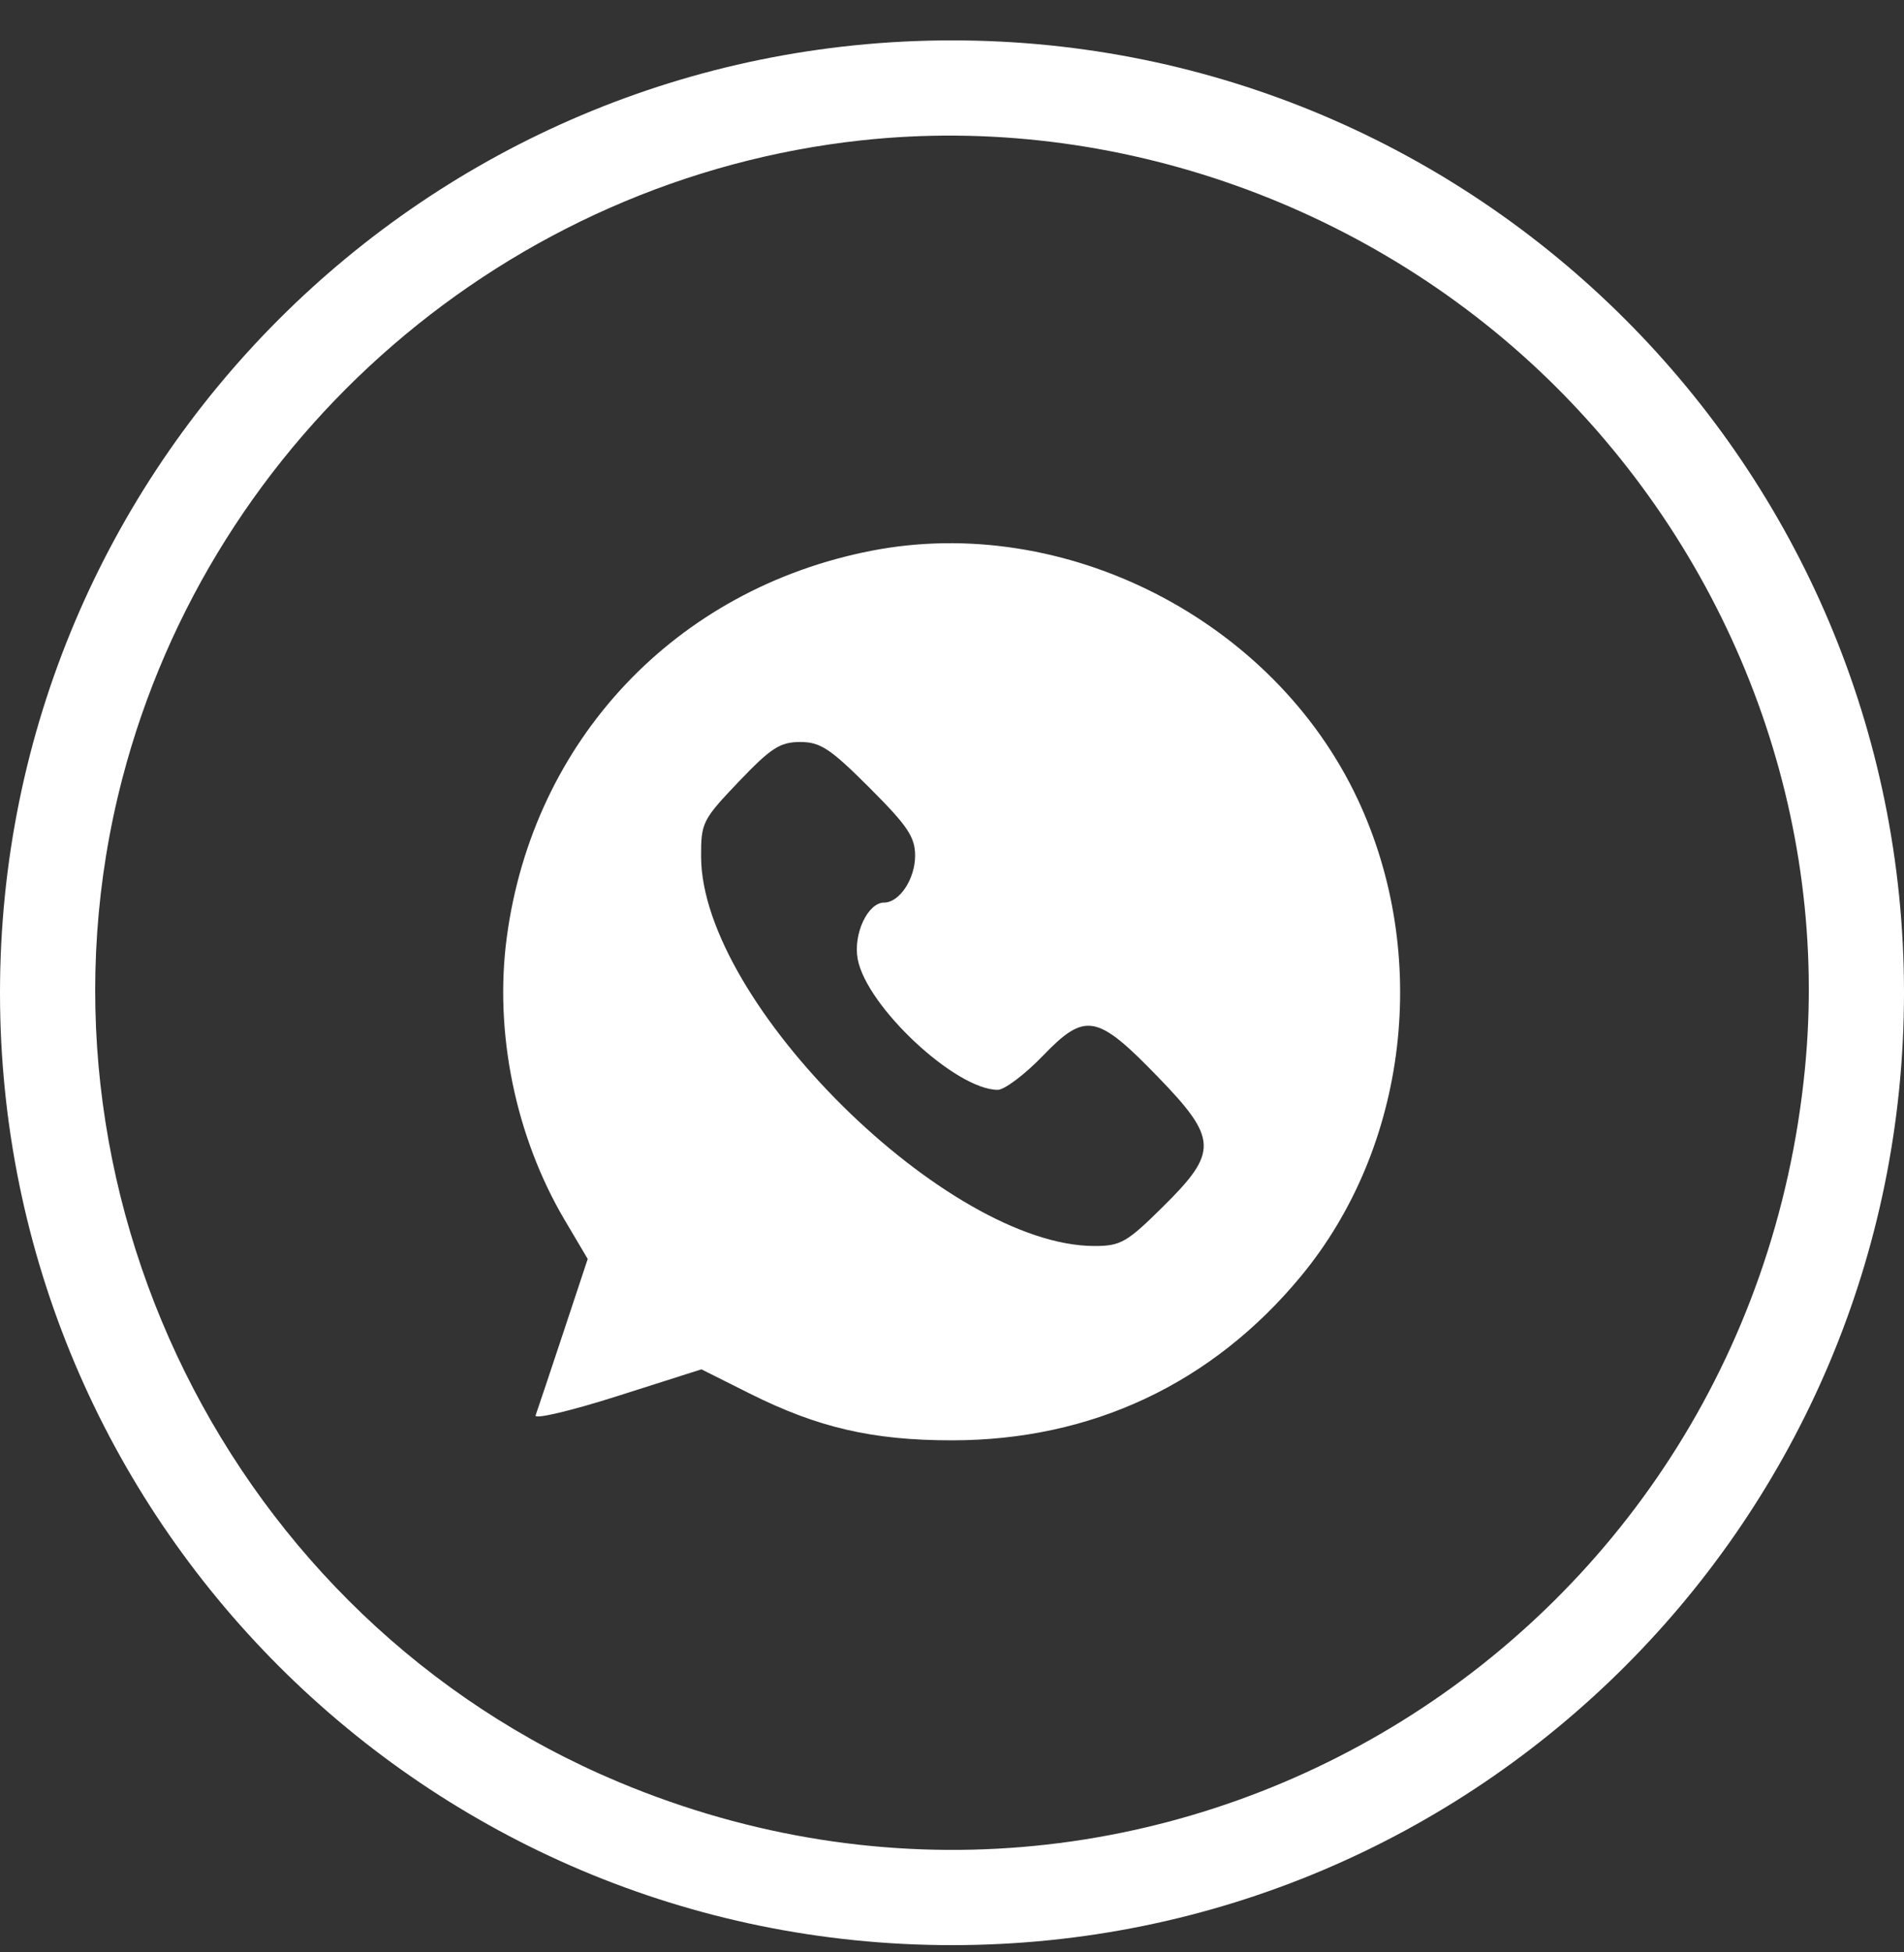
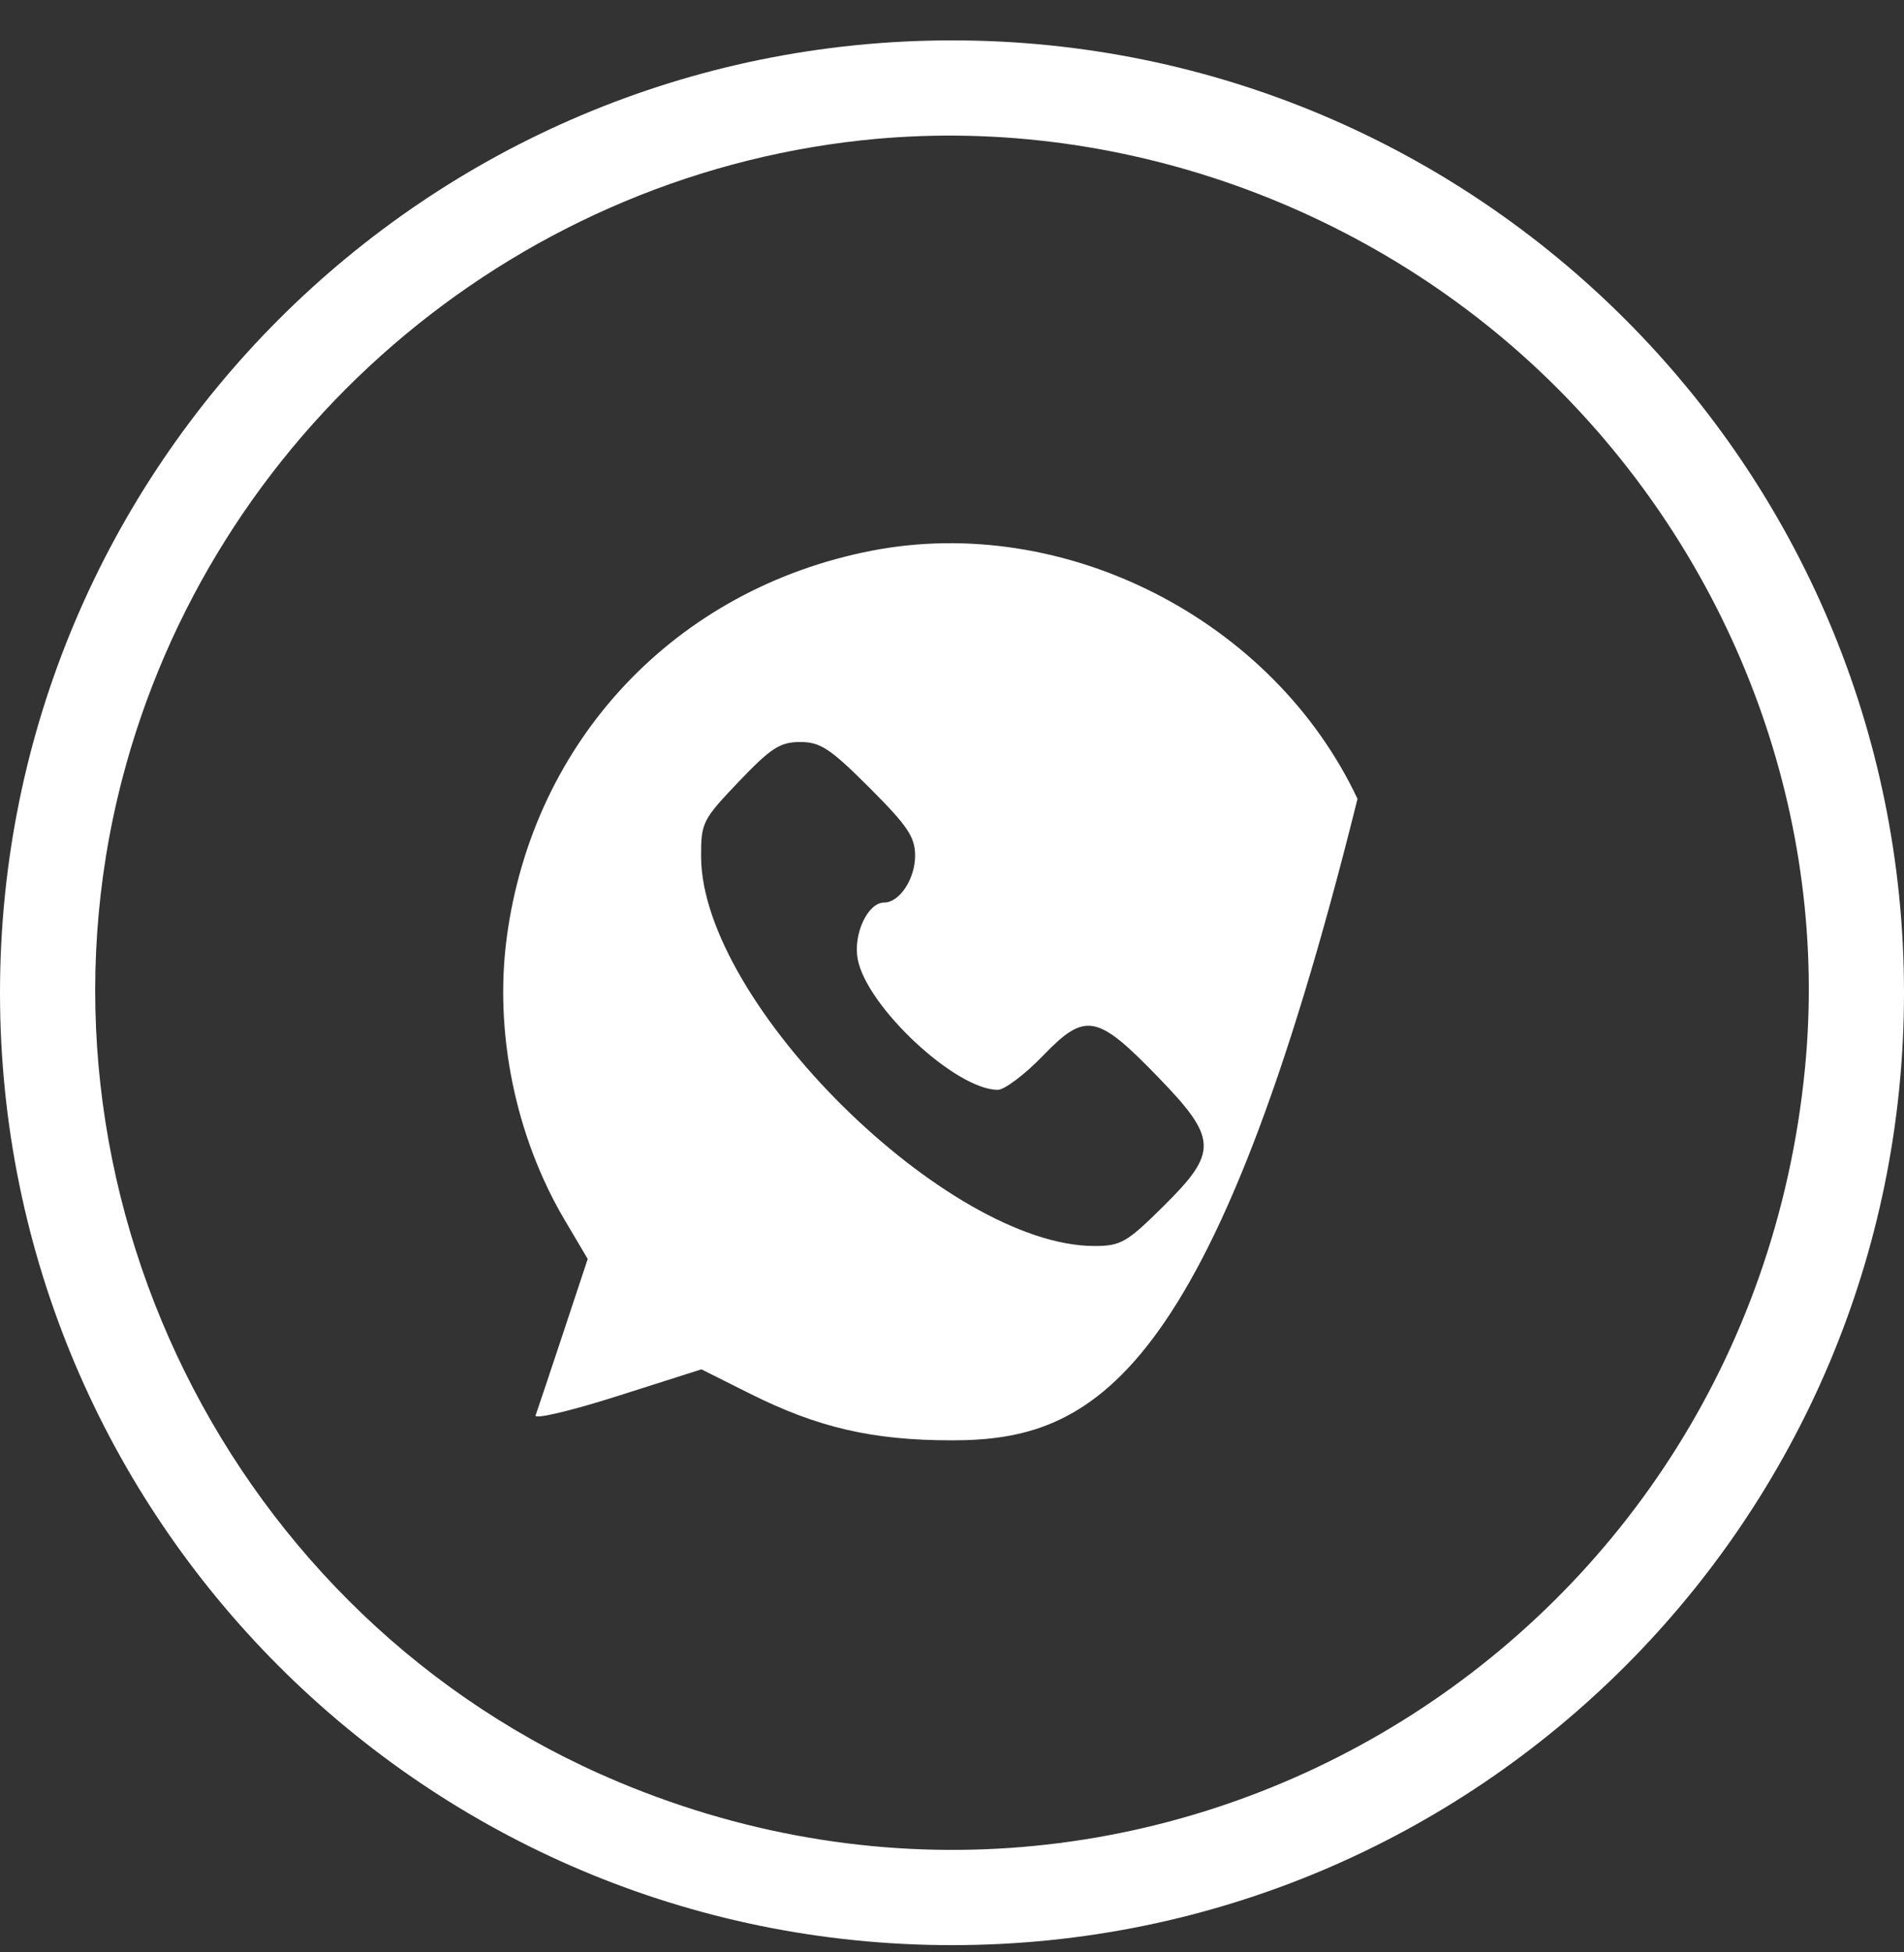
<svg xmlns="http://www.w3.org/2000/svg" width="40" height="41" viewBox="0 0 40 41" fill="none">
  <rect x="0" y="0" width="40" height="41" fill="#333333" stroke="none" />
-   <path fill-rule="evenodd" clip-rule="evenodd" d="M20 40.848C31.046 40.848 40 31.893 40 20.848C40 9.802 31.046 0.848 20 0.848C8.954 0.848 0 9.802 0 20.848C0 31.893 8.954 40.848 20 40.848ZM2.568 16.357C4.448 9.135 10.684 3.751 18.1 2.947C23.41 2.372 28.878 4.317 32.706 8.142C36.509 11.943 38.433 17.225 37.918 22.452C36.716 34.647 24.253 42.135 13 37.424C4.84 34.007 0.34 24.919 2.568 16.357ZM10.646 19.689C11.198 15.541 14.194 12.366 18.311 11.565C22.368 10.776 26.748 13.012 28.519 16.776C30.059 20.049 29.581 24.082 27.33 26.802C25.464 29.057 22.931 30.247 19.998 30.247C18.332 30.247 17.182 29.981 15.75 29.264L14.736 28.756L12.964 29.32C11.99 29.63 11.219 29.811 11.252 29.723C11.284 29.634 11.544 28.859 11.829 28L12.347 26.438L11.858 25.612C10.829 23.866 10.381 21.68 10.646 19.689ZM14.729 17.995C14.726 17.276 14.757 17.215 15.521 16.414C16.197 15.706 16.389 15.582 16.81 15.582C17.234 15.582 17.442 15.719 18.265 16.541C19.068 17.344 19.225 17.577 19.225 17.97C19.225 18.458 18.896 18.954 18.574 18.954C18.23 18.954 17.921 19.616 18.019 20.142C18.207 21.14 20.073 22.882 20.96 22.887C21.102 22.887 21.53 22.565 21.91 22.171C22.8 21.248 23.045 21.293 24.321 22.61C25.585 23.914 25.597 24.19 24.434 25.339C23.674 26.091 23.543 26.166 22.993 26.166C19.904 26.165 14.743 21.062 14.729 17.995Z" fill="white" />
+   <path fill-rule="evenodd" clip-rule="evenodd" d="M20 40.848C31.046 40.848 40 31.893 40 20.848C40 9.802 31.046 0.848 20 0.848C8.954 0.848 0 9.802 0 20.848C0 31.893 8.954 40.848 20 40.848ZM2.568 16.357C4.448 9.135 10.684 3.751 18.1 2.947C23.41 2.372 28.878 4.317 32.706 8.142C36.509 11.943 38.433 17.225 37.918 22.452C36.716 34.647 24.253 42.135 13 37.424C4.84 34.007 0.34 24.919 2.568 16.357ZM10.646 19.689C11.198 15.541 14.194 12.366 18.311 11.565C22.368 10.776 26.748 13.012 28.519 16.776C25.464 29.057 22.931 30.247 19.998 30.247C18.332 30.247 17.182 29.981 15.75 29.264L14.736 28.756L12.964 29.32C11.99 29.63 11.219 29.811 11.252 29.723C11.284 29.634 11.544 28.859 11.829 28L12.347 26.438L11.858 25.612C10.829 23.866 10.381 21.68 10.646 19.689ZM14.729 17.995C14.726 17.276 14.757 17.215 15.521 16.414C16.197 15.706 16.389 15.582 16.81 15.582C17.234 15.582 17.442 15.719 18.265 16.541C19.068 17.344 19.225 17.577 19.225 17.97C19.225 18.458 18.896 18.954 18.574 18.954C18.23 18.954 17.921 19.616 18.019 20.142C18.207 21.14 20.073 22.882 20.96 22.887C21.102 22.887 21.53 22.565 21.91 22.171C22.8 21.248 23.045 21.293 24.321 22.61C25.585 23.914 25.597 24.19 24.434 25.339C23.674 26.091 23.543 26.166 22.993 26.166C19.904 26.165 14.743 21.062 14.729 17.995Z" fill="white" />
</svg>